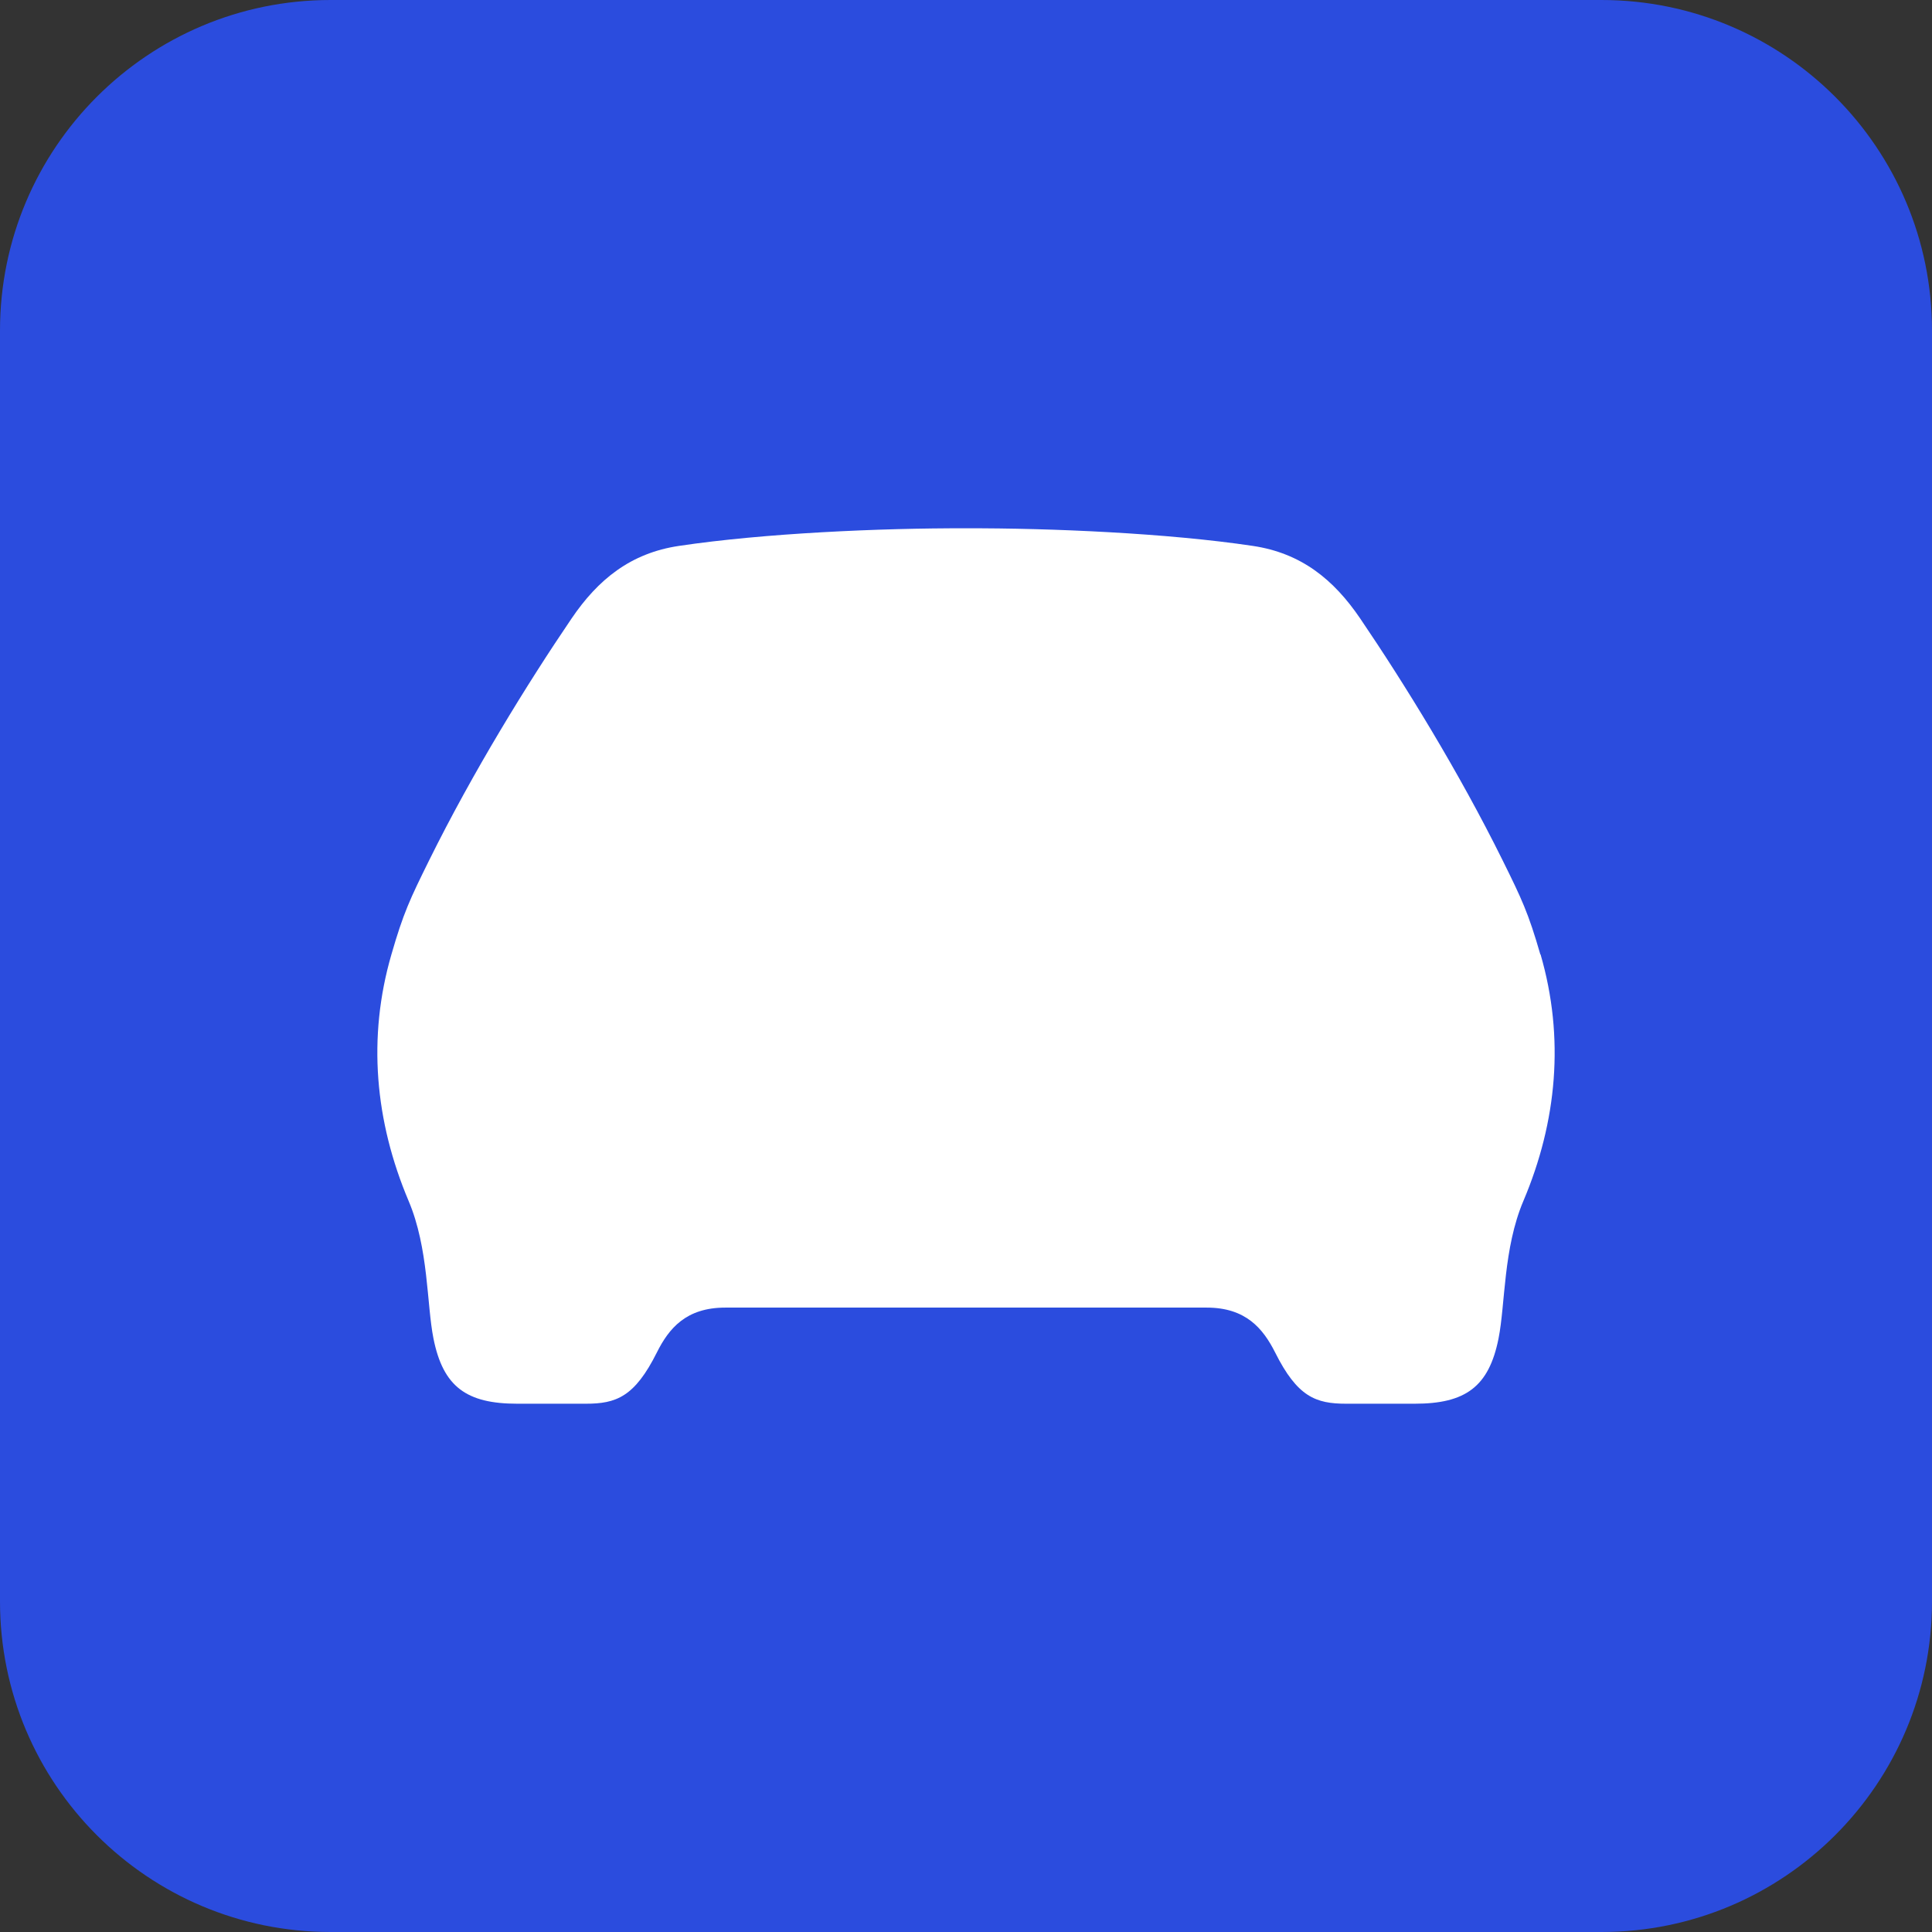
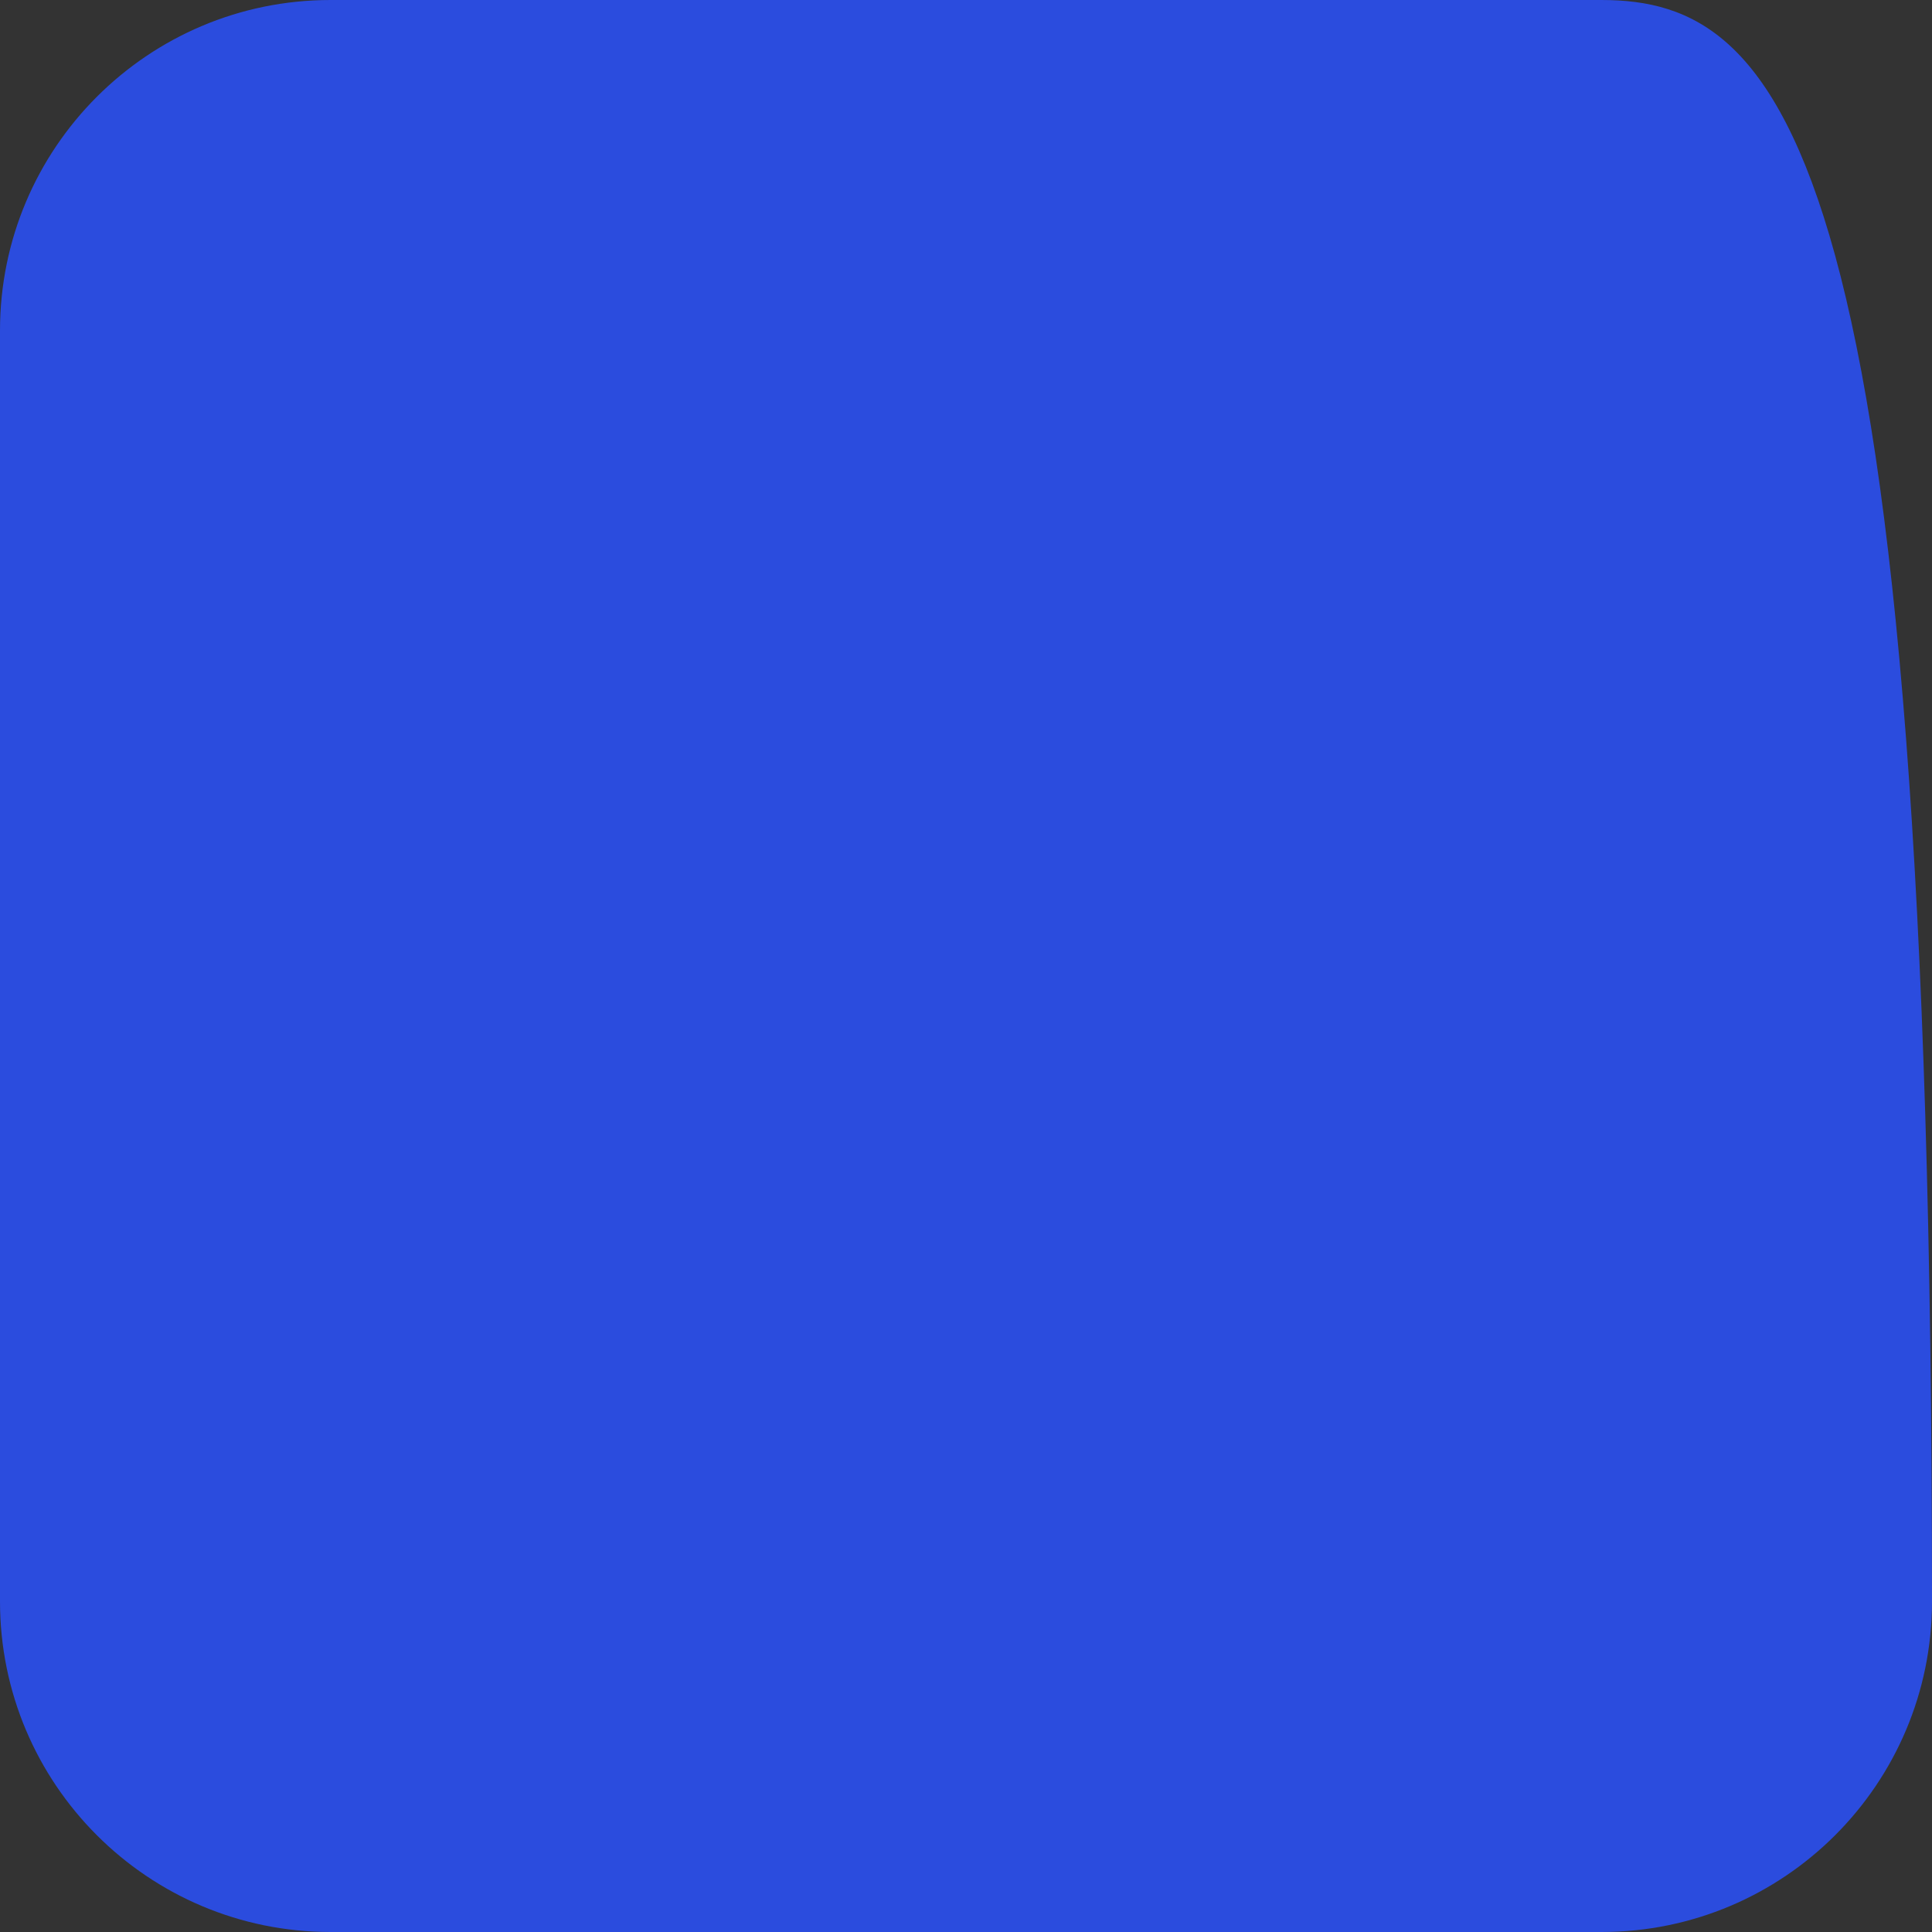
<svg xmlns="http://www.w3.org/2000/svg" version="1.1" width="128" height="128">
  <rect width="100%" height="100%" fill="#333333" stroke="none" />
  <svg width="128" height="128" viewBox="0 0 128 128" fill="none">
-     <path d="M106.101 0H21.899C9.805 0 0 9.805 0 21.899V106.101C0 118.195 9.805 128 21.899 128H106.101C118.195 128 128 118.195 128 106.101V21.899C128 9.805 118.195 0 106.101 0Z" fill="#2B4CDE" />
-     <path d="M102.051 63.233C101.258 60.486 100.823 59.566 99.547 56.988C96.654 51.142 93.061 45.312 90.122 40.985C88.364 38.392 86.202 36.642 82.998 36.167C77.353 35.323 69.638 34.985 63.992 35.001C58.346 34.985 50.632 35.323 44.986 36.167C41.782 36.642 39.62 38.392 37.863 40.985C34.923 45.312 31.33 51.142 28.437 56.988C27.162 59.566 26.726 60.486 25.933 63.233C24.331 68.742 24.845 74.296 27.069 79.559C28.406 82.704 28.266 86.418 28.717 88.673C29.355 91.88 30.91 93 34.27 93C35.327 93 37.754 93 38.811 93C40.818 93 42.047 92.555 43.524 89.594C44.317 88.013 45.453 86.632 48.05 86.632H79.95C82.547 86.632 83.683 88.029 84.476 89.594C85.954 92.555 87.182 93 89.189 93C90.246 93 92.673 93 93.73 93C97.09 93 98.645 91.88 99.283 88.673C99.734 86.402 99.594 82.704 100.931 79.559C103.156 74.311 103.669 68.757 102.067 63.233H102.051Z" fill="white" />
+     <path d="M106.101 0H21.899C9.805 0 0 9.805 0 21.899V106.101C0 118.195 9.805 128 21.899 128H106.101C118.195 128 128 118.195 128 106.101C128 9.805 118.195 0 106.101 0Z" fill="#2B4CDE" />
  </svg>
  <style>@media (prefers-color-scheme: light) { :root { filter: none; } }
</style>
</svg>